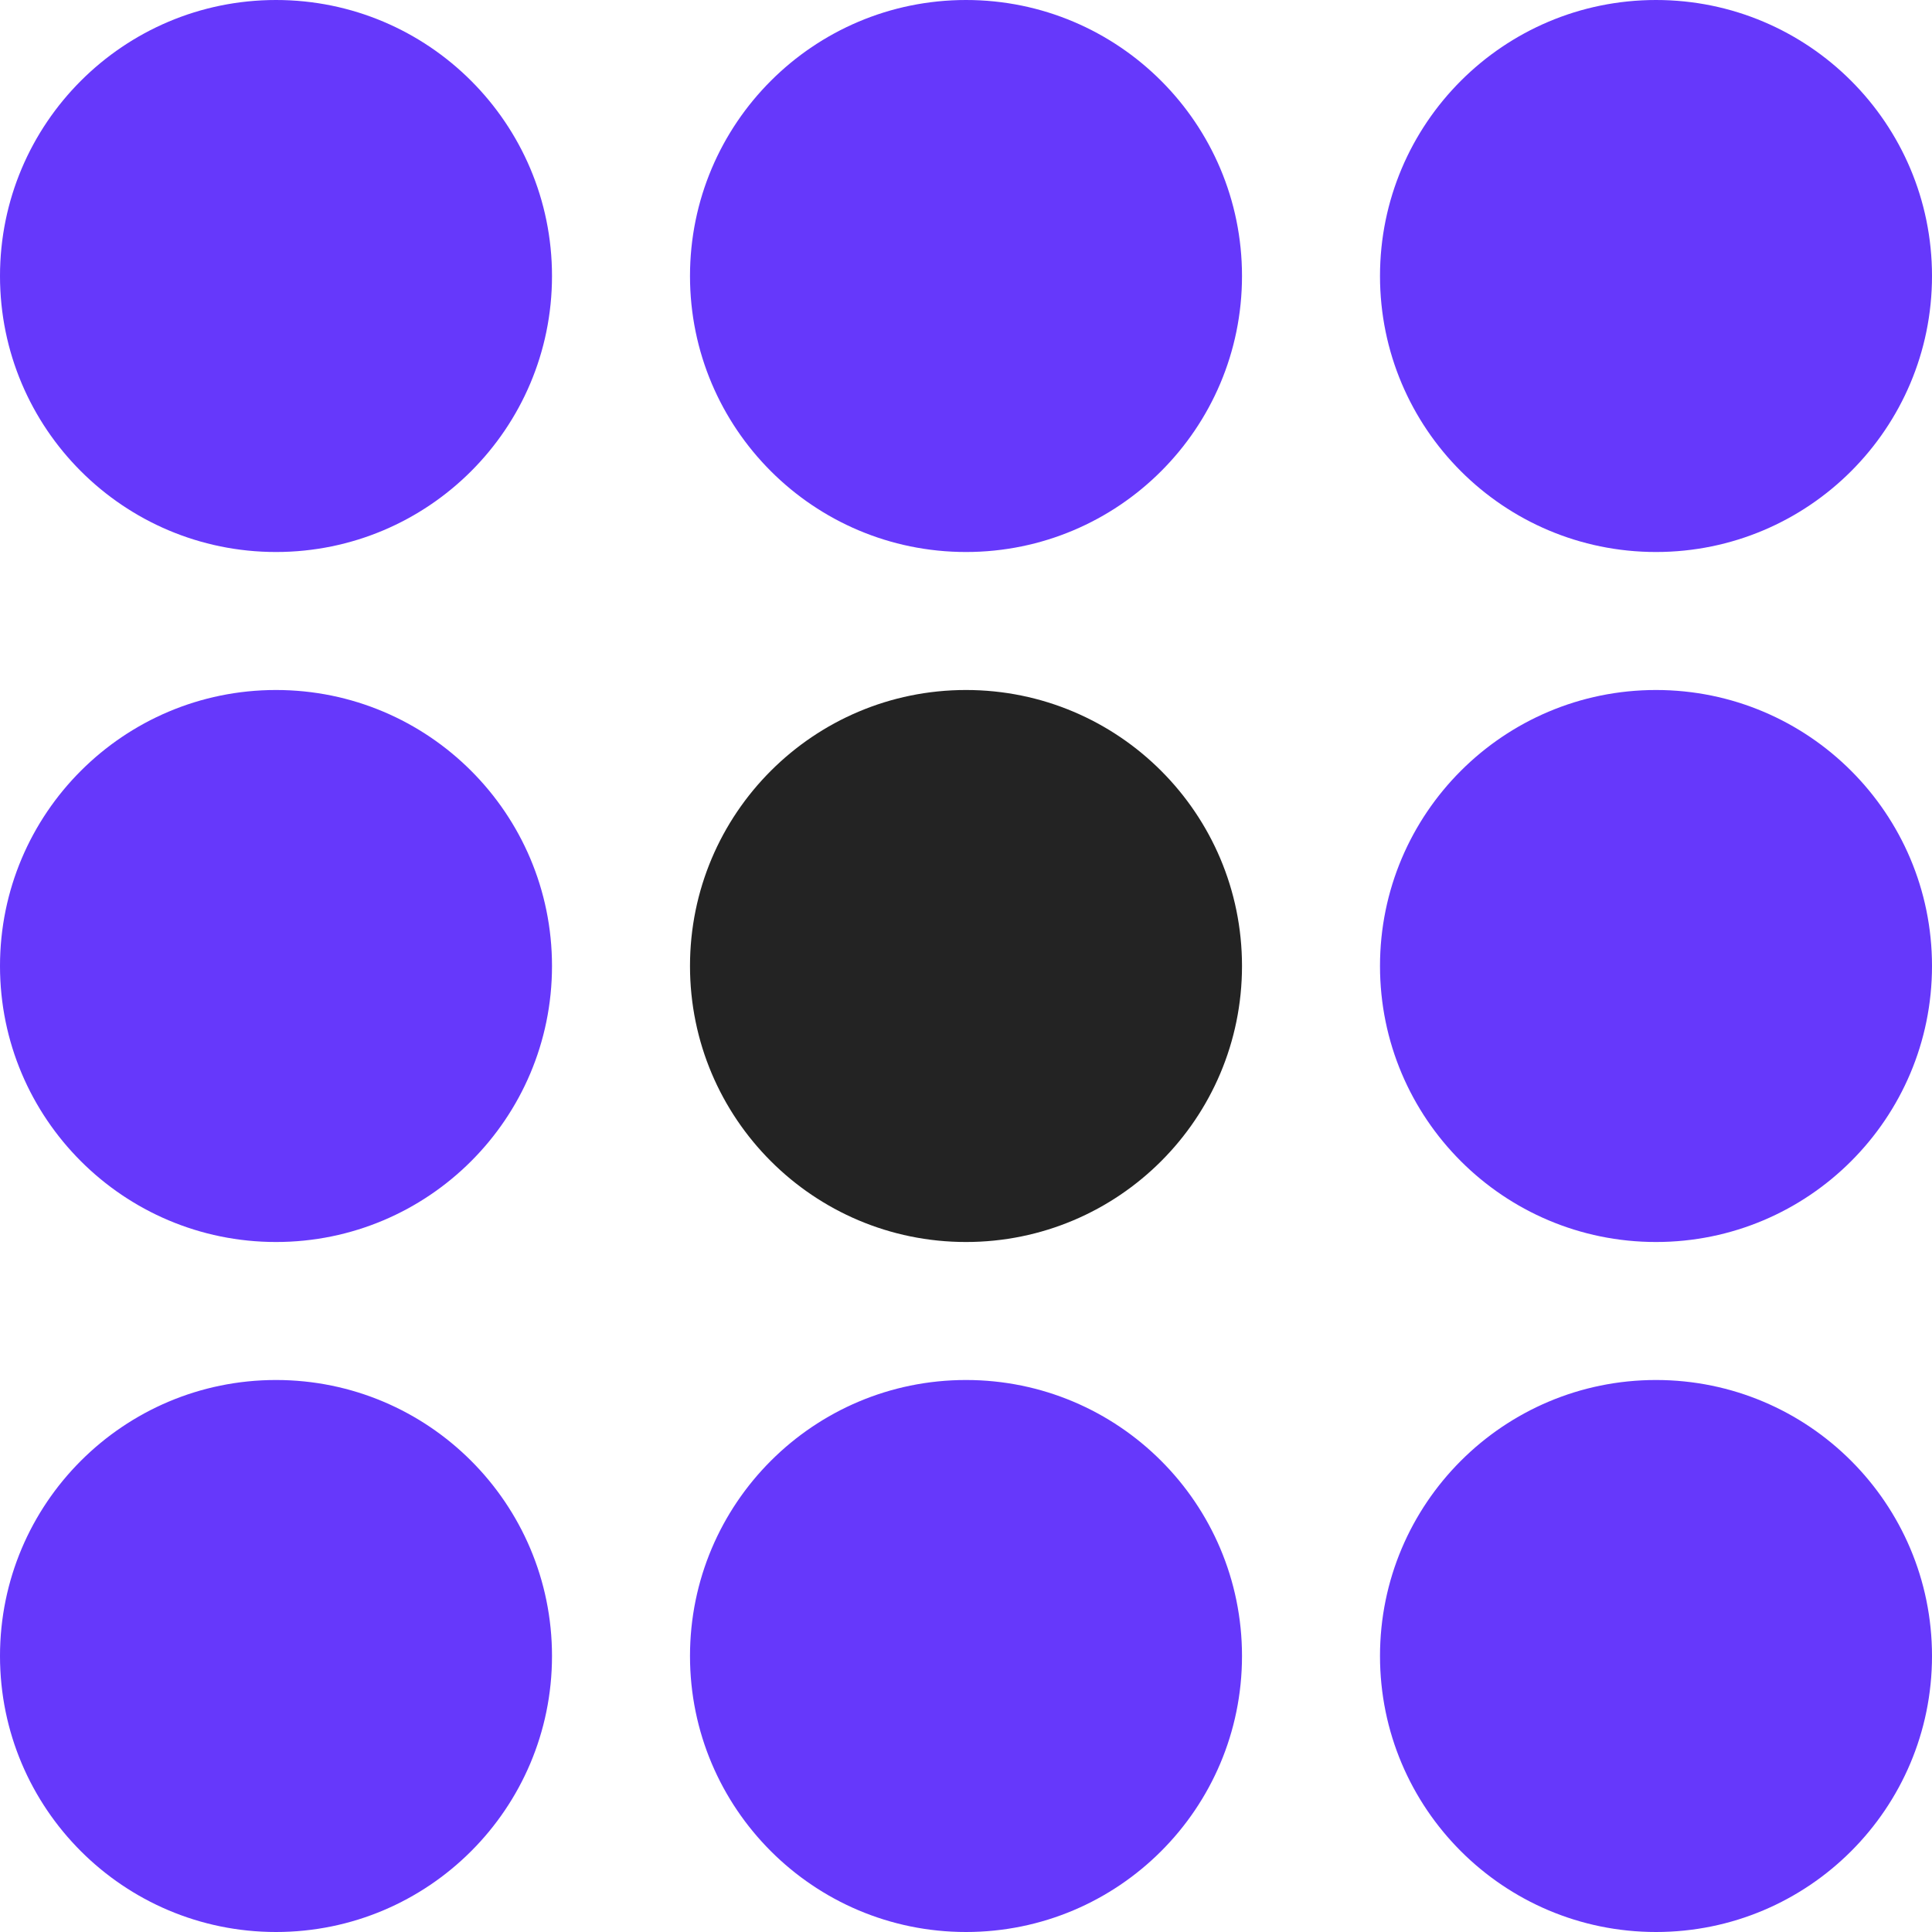
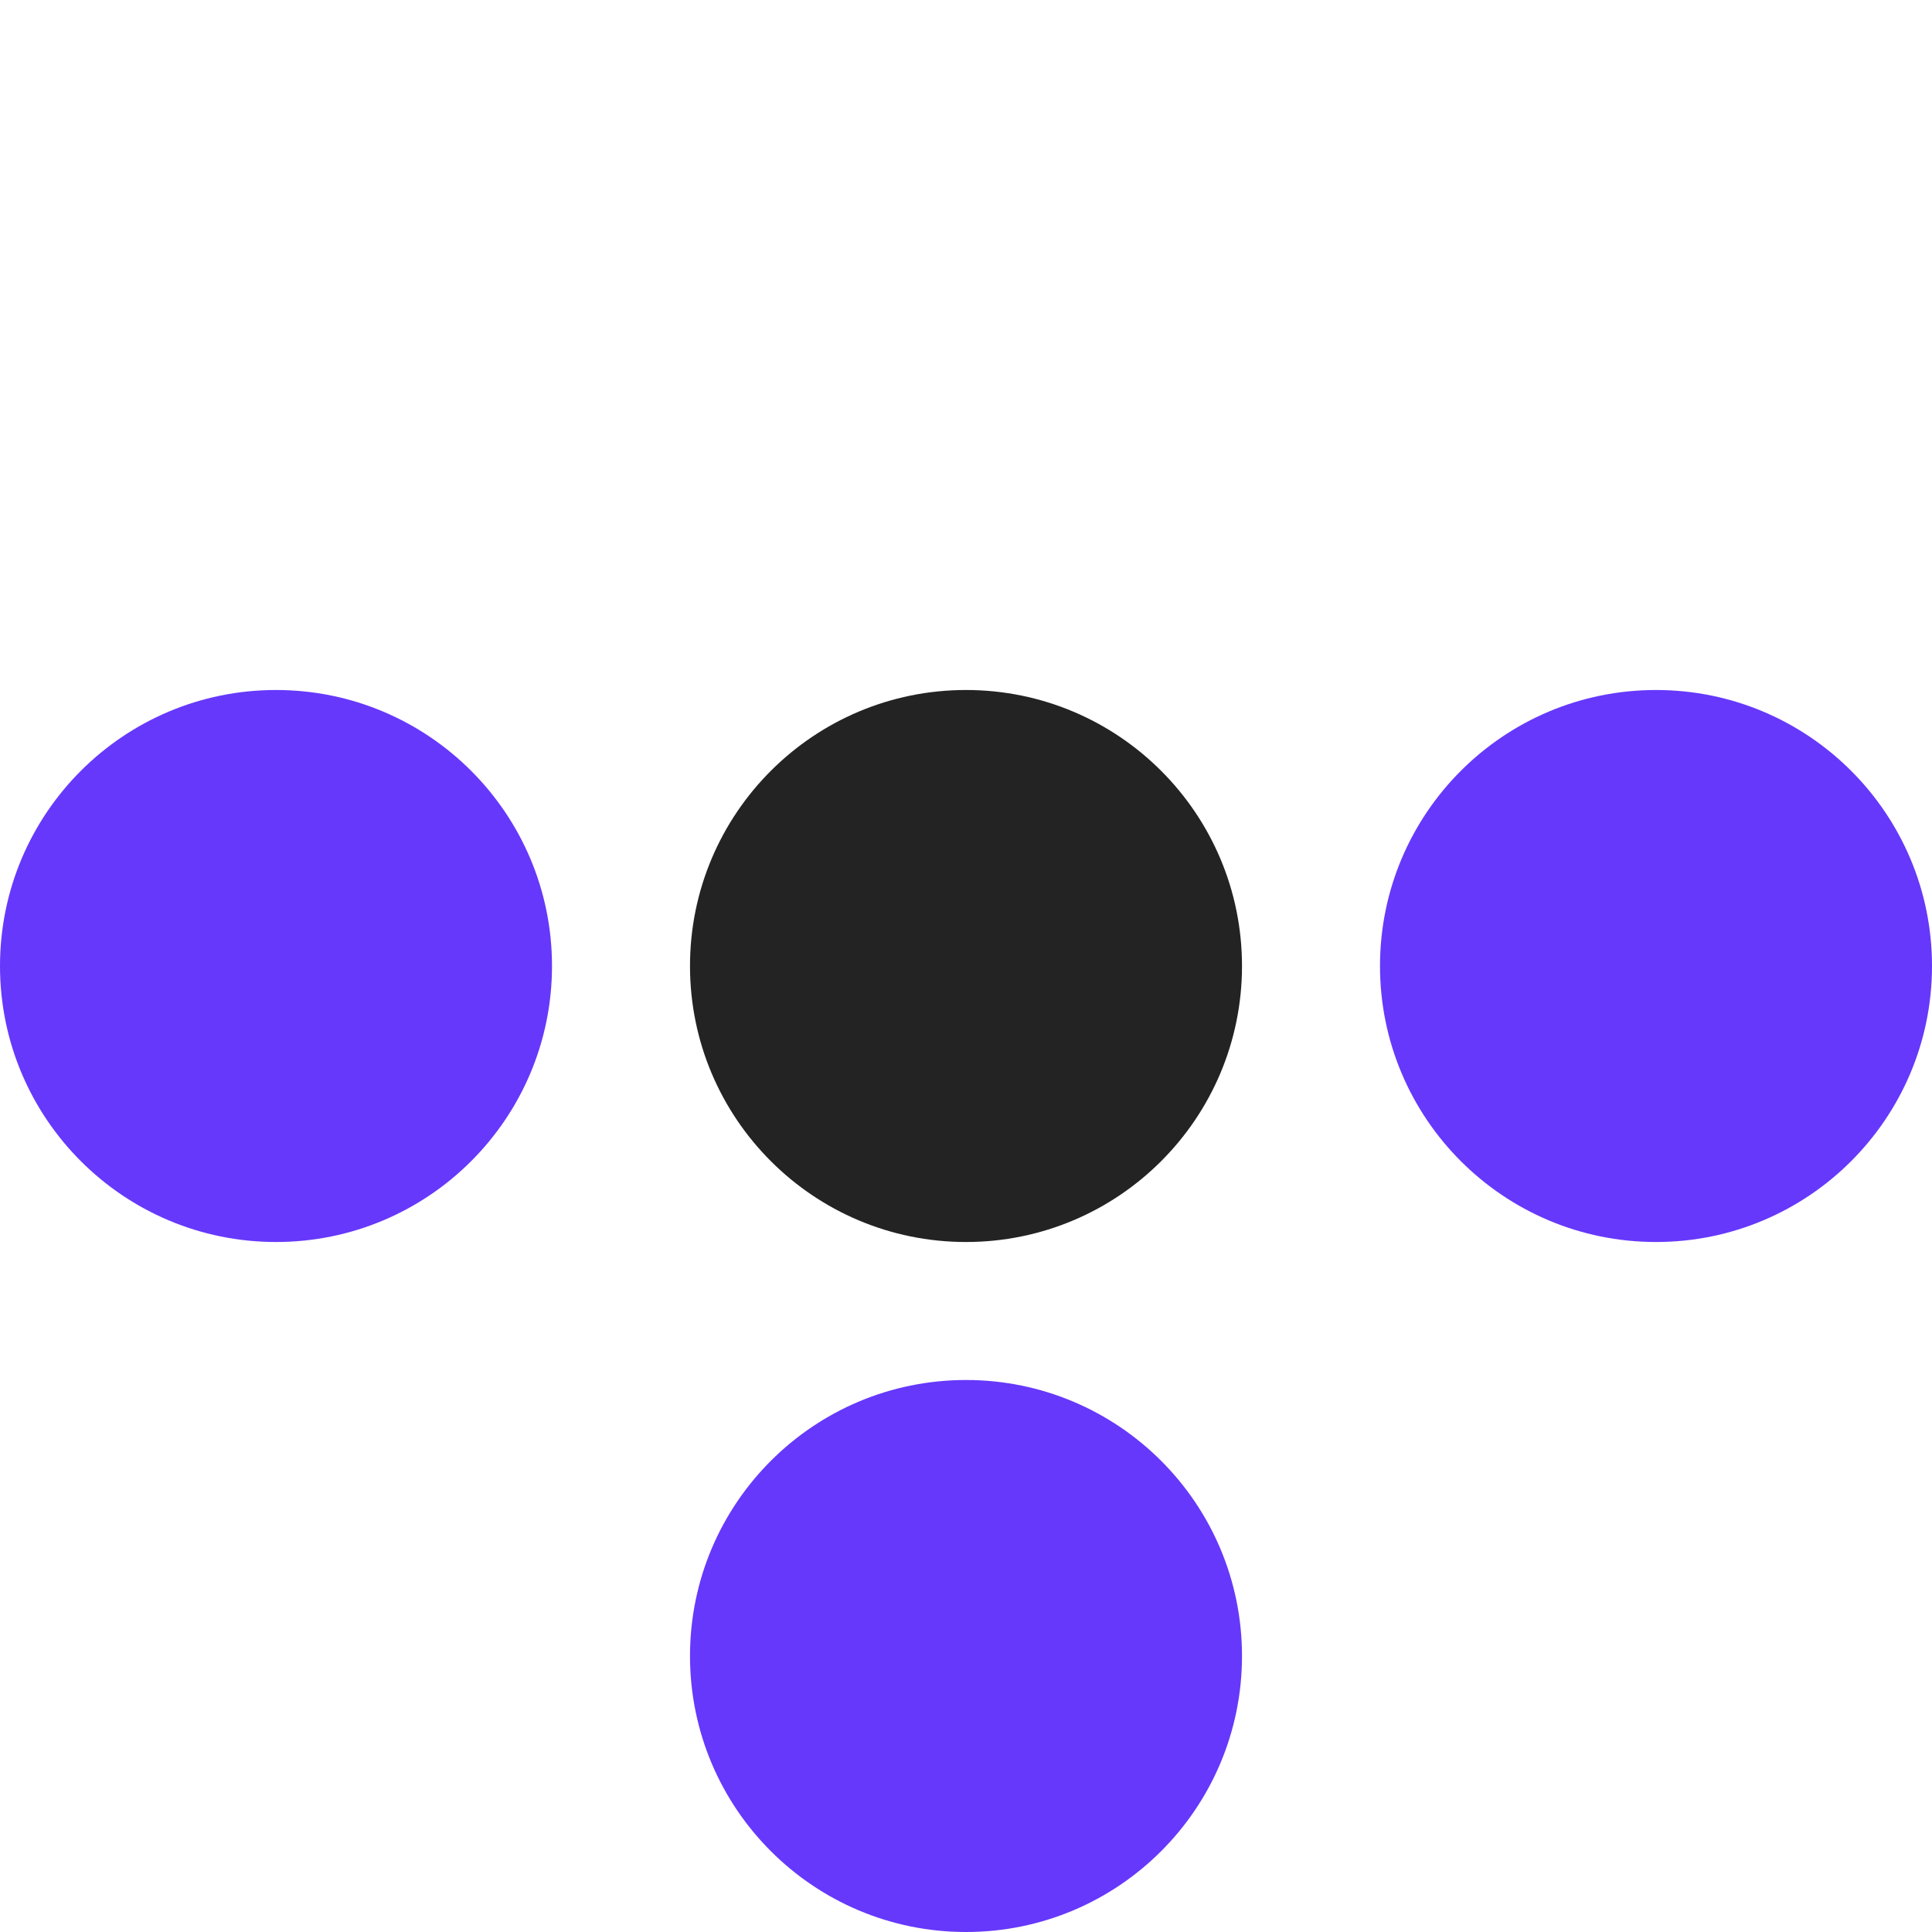
<svg xmlns="http://www.w3.org/2000/svg" width="28" height="28" viewBox="0 0 28 28" fill="none">
-   <circle cx="4" cy="4" r="4" fill="#6638FB" />
-   <circle cx="14" cy="4" r="4" fill="#6638FB" />
-   <circle cx="24" cy="4" r="4" fill="#6638FB" />
  <circle cx="4" cy="14" r="4" fill="#6638FB" />
  <circle cx="14" cy="14" r="4" fill="#232323" />
  <circle cx="24" cy="14" r="4" fill="#6638FB" />
-   <circle cx="4" cy="24" r="4" fill="#6638FB" />
  <circle cx="14" cy="24" r="4" fill="#6638FB" />
-   <circle cx="24" cy="24" r="4" fill="#6638FB" />
</svg>